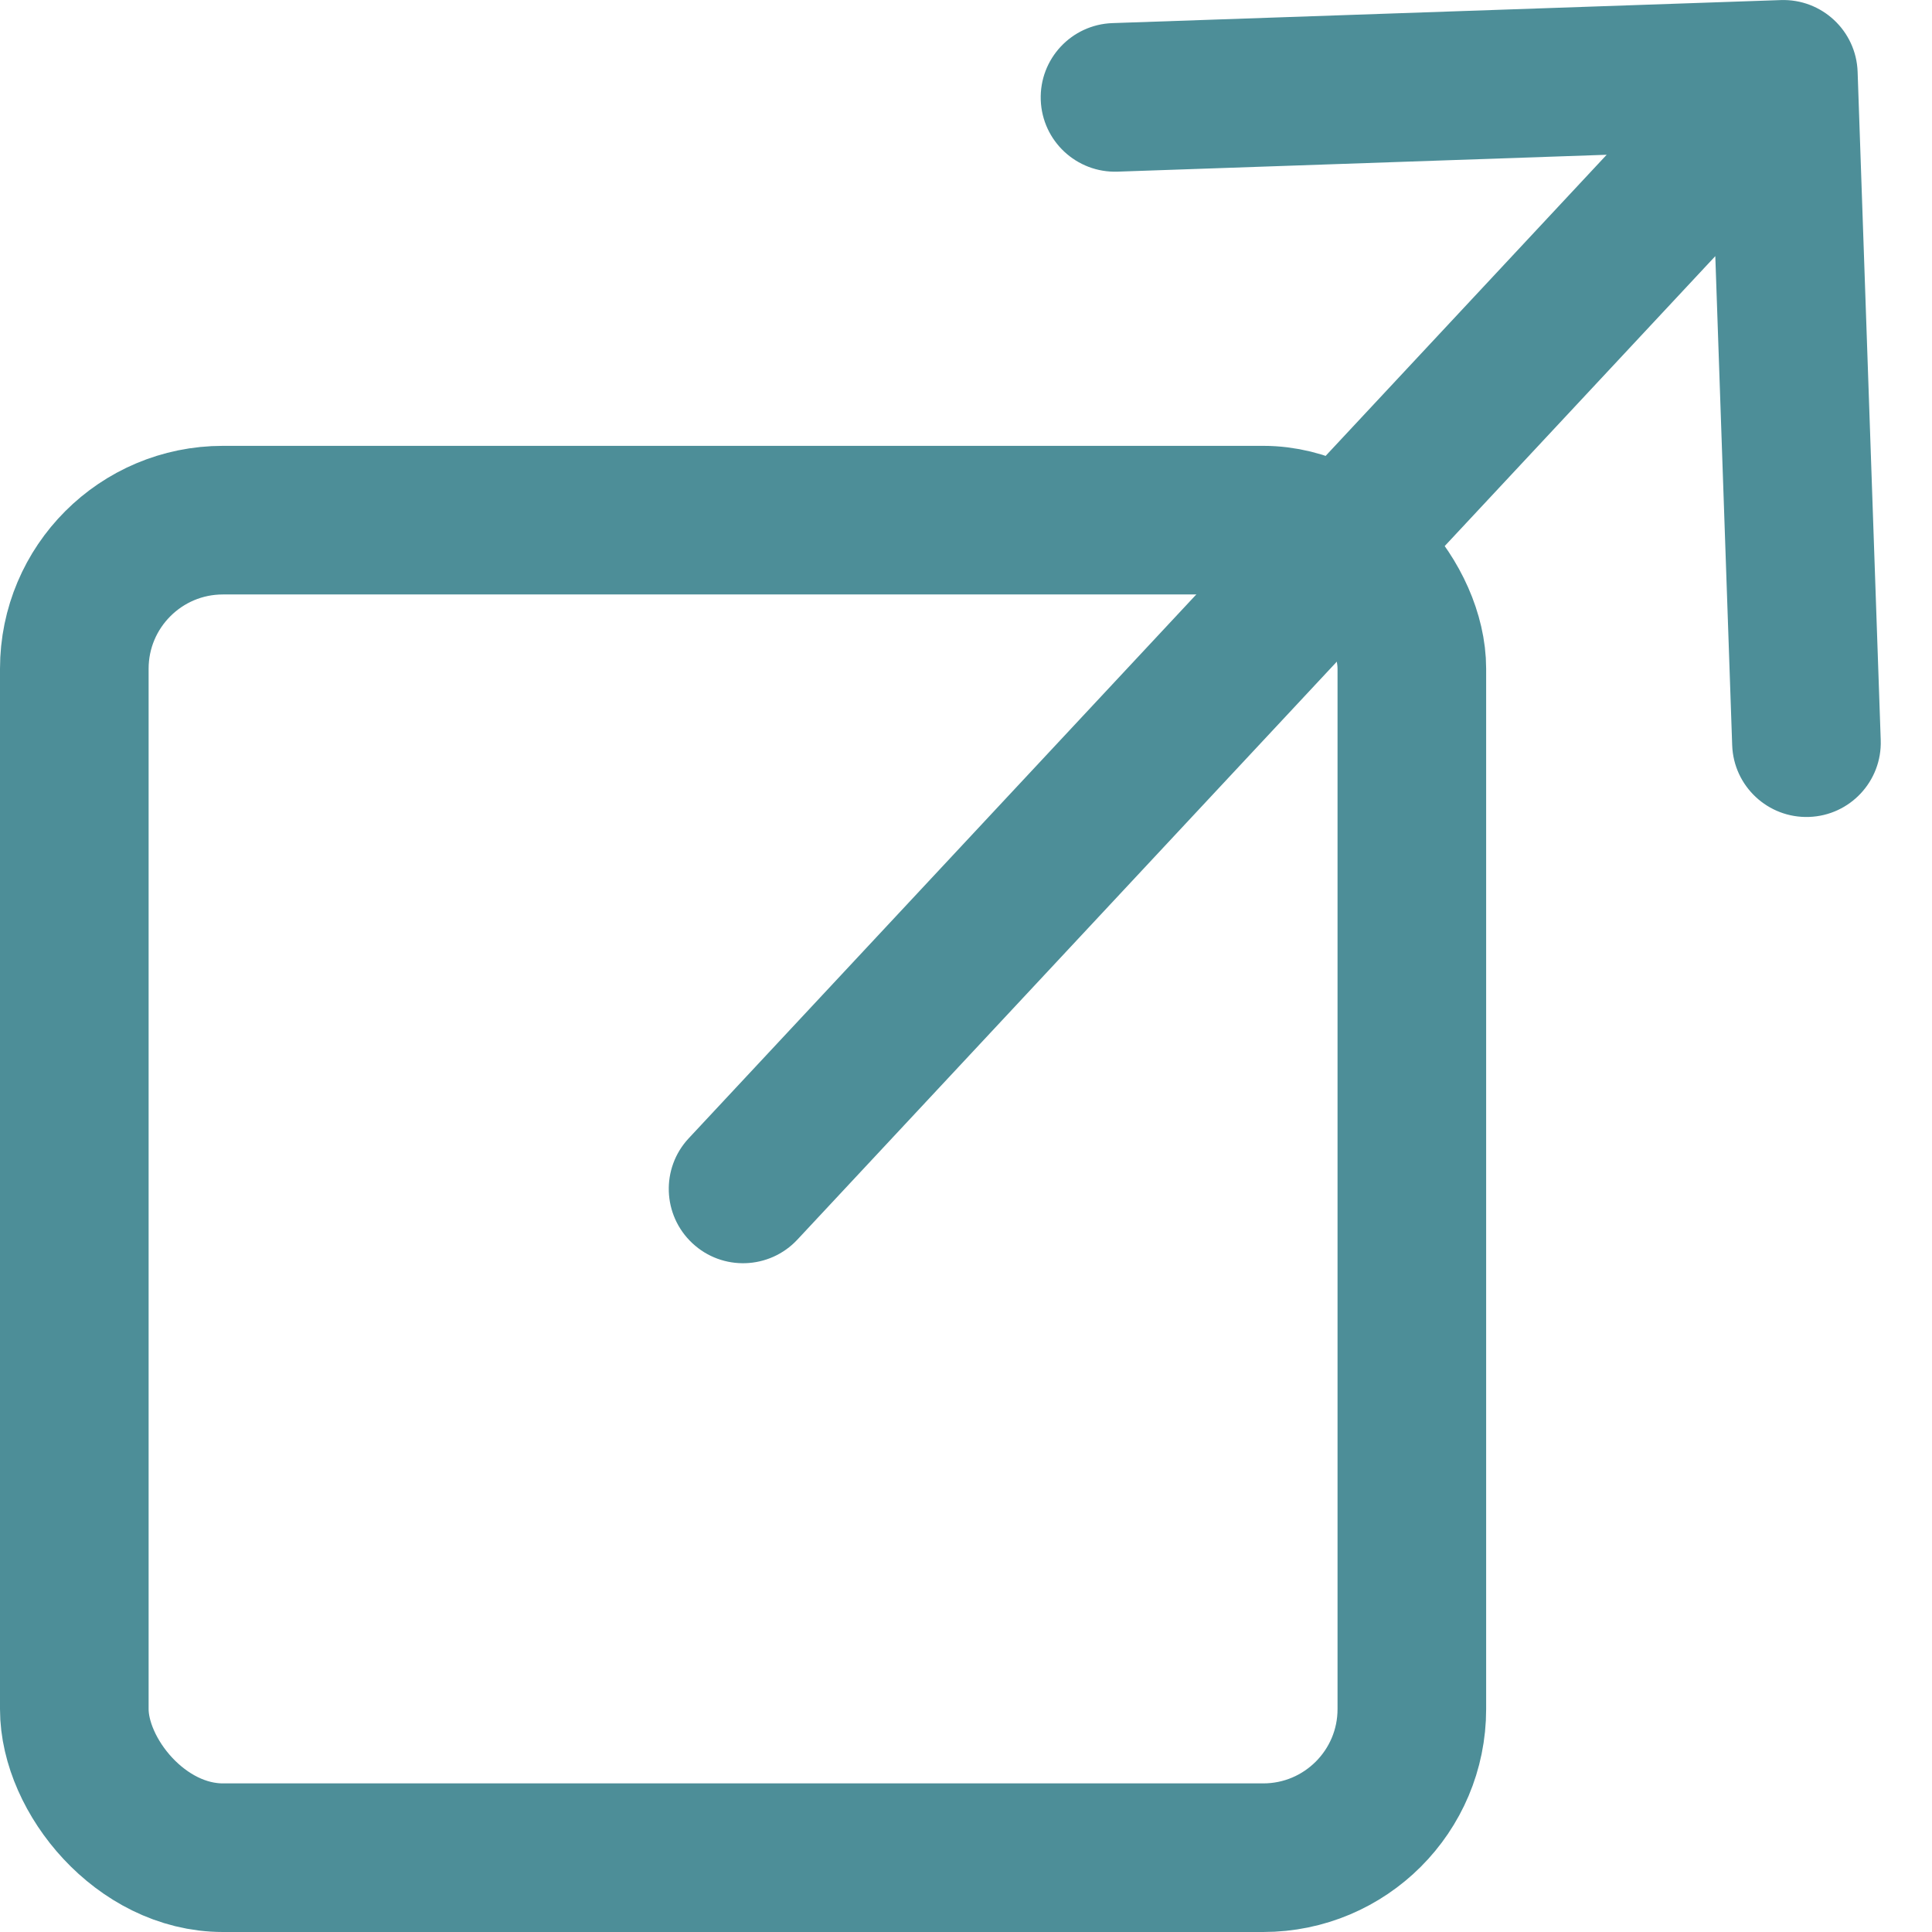
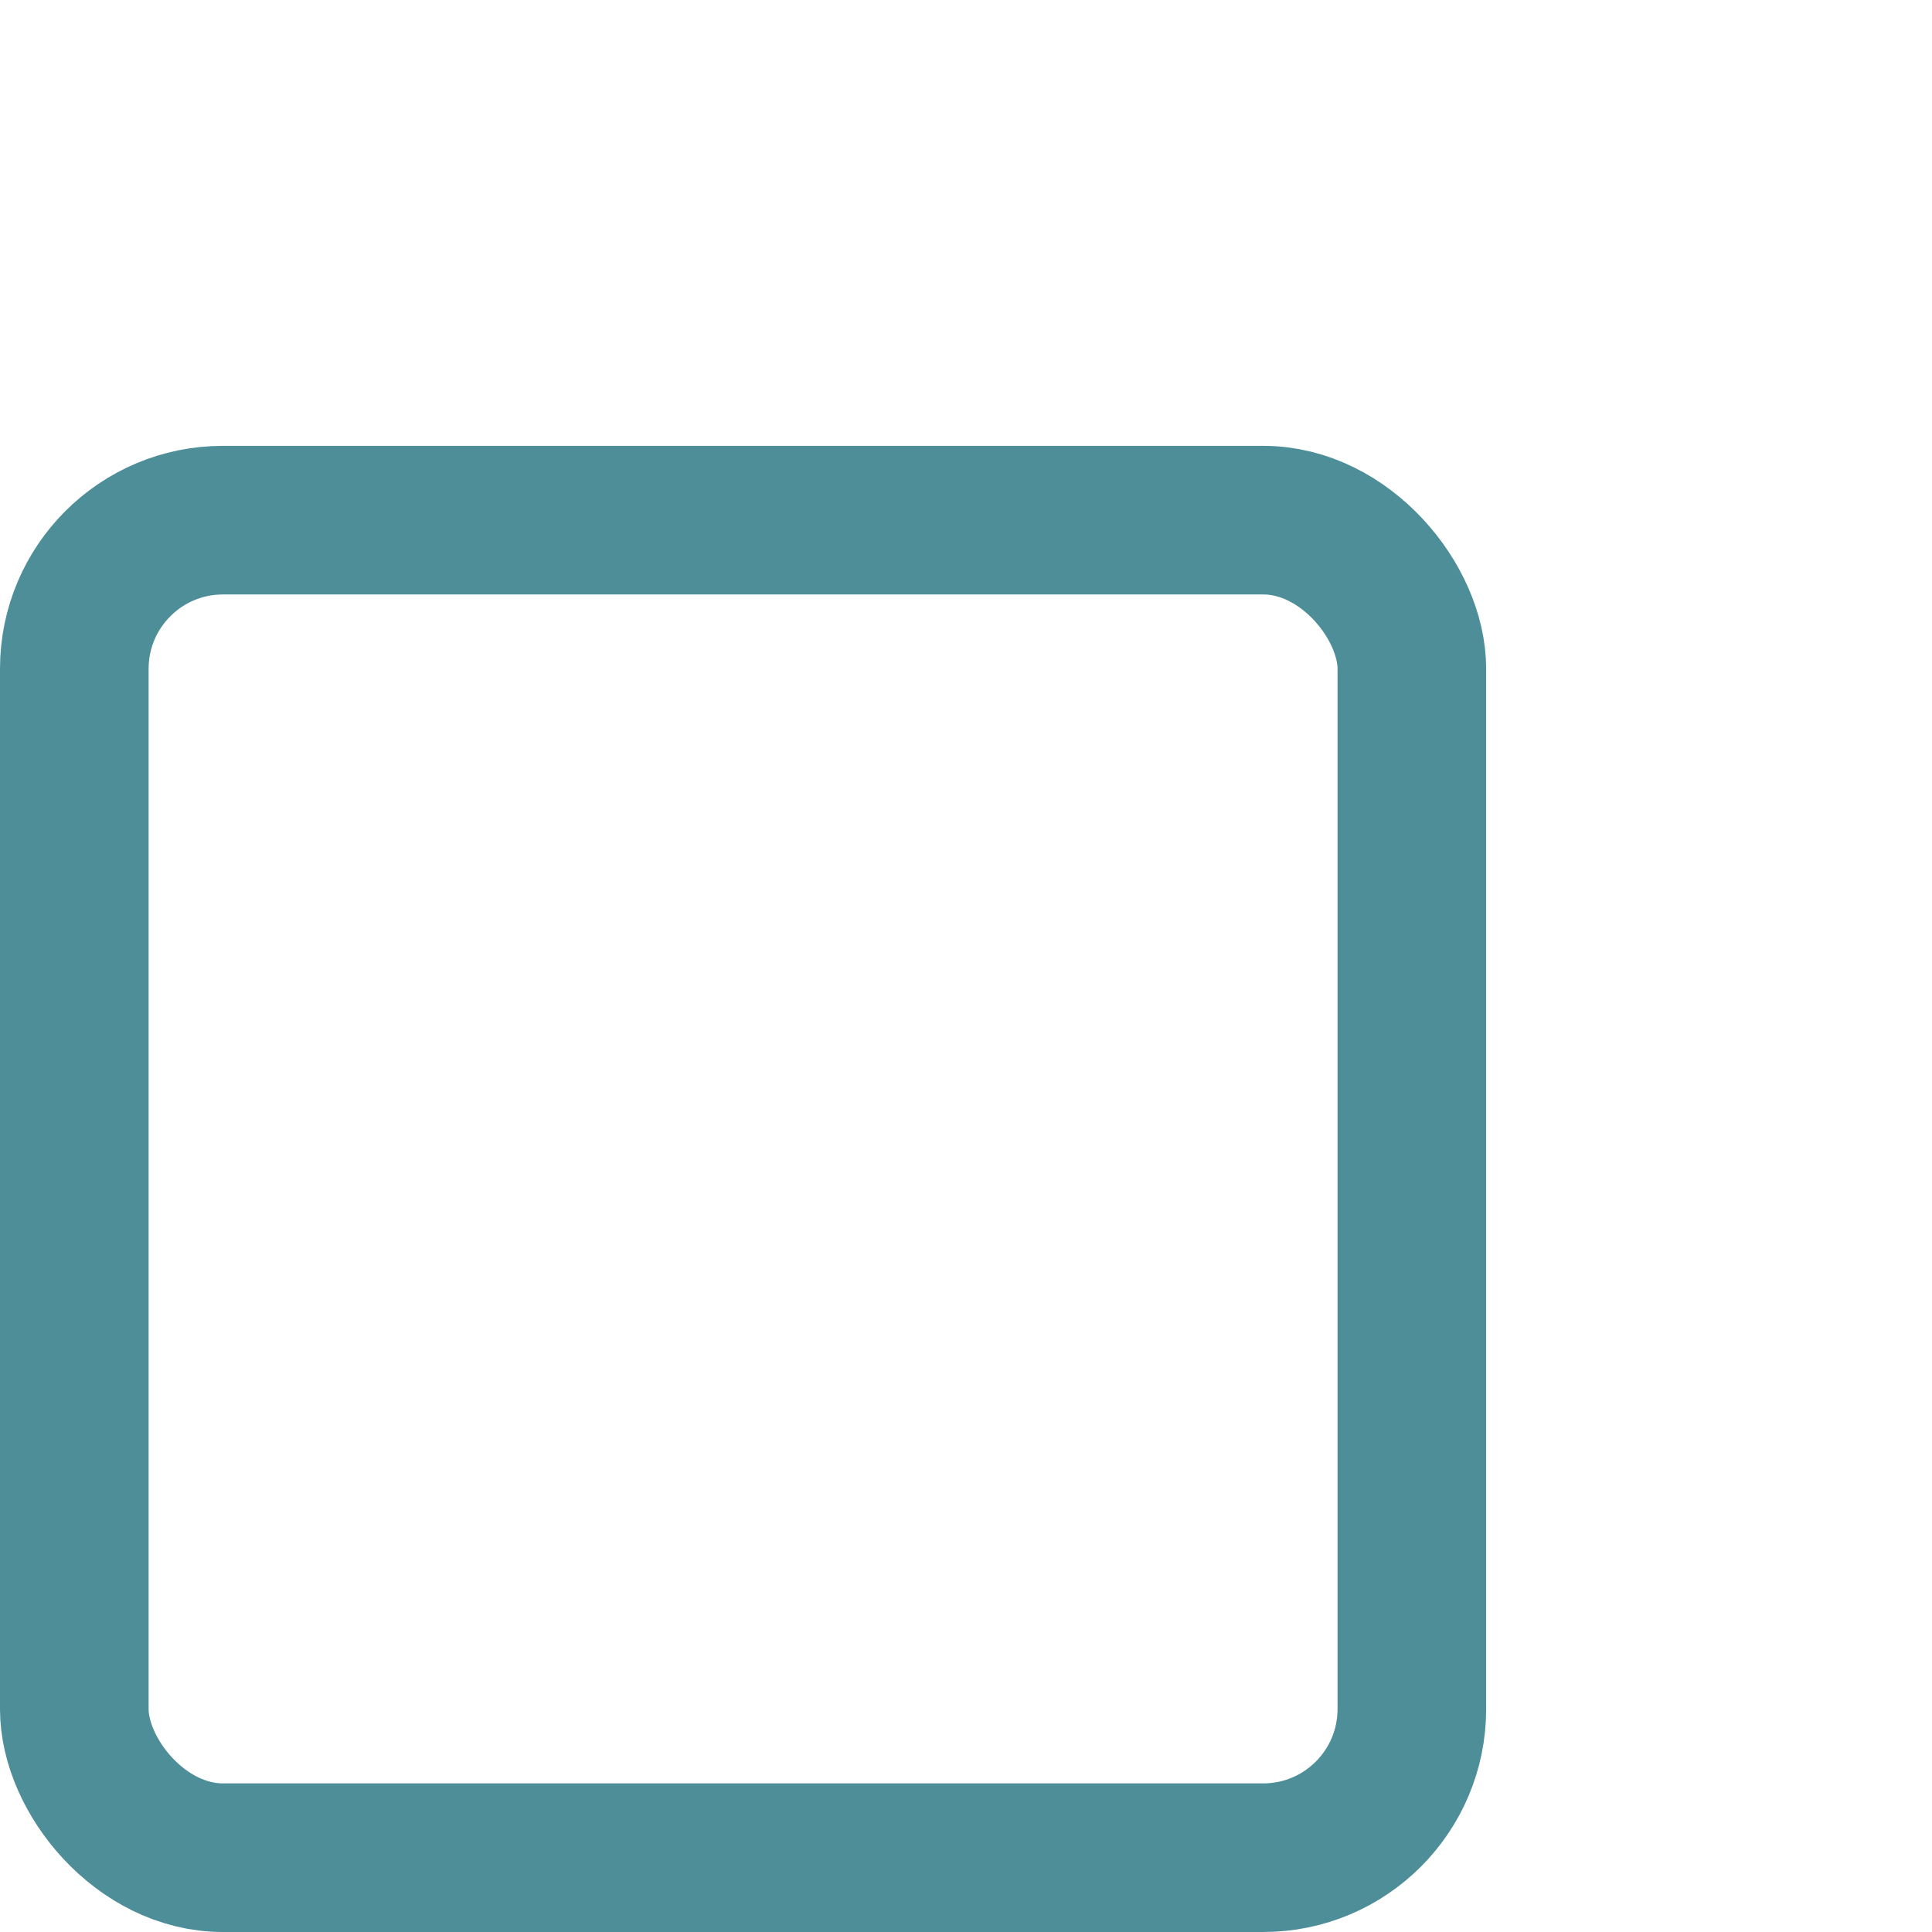
<svg xmlns="http://www.w3.org/2000/svg" width="26" height="26" viewBox="0 0 26 26" fill="none">
-   <path d="M9.269 15.318C8.892 15.721 8.914 16.354 9.318 16.731C9.721 17.108 10.354 17.086 10.731 16.682L10 16L9.269 15.318ZM24.999 0.966C24.98 0.414 24.517 -0.018 23.965 0.001L14.971 0.311C14.419 0.33 13.987 0.793 14.006 1.345C14.025 1.897 14.488 2.329 15.04 2.31L23.035 2.034L23.311 10.029C23.33 10.581 23.793 11.013 24.345 10.994C24.897 10.975 25.329 10.512 25.31 9.96L24.999 0.966ZM10 16L10.731 16.682L24.731 1.682L24 1L23.269 0.318L9.269 15.318L10 16Z" fill="#4D8E98" />
  <rect x="1" y="7" width="18" height="18" rx="2" stroke="#4D8E98" stroke-width="2" />
</svg>